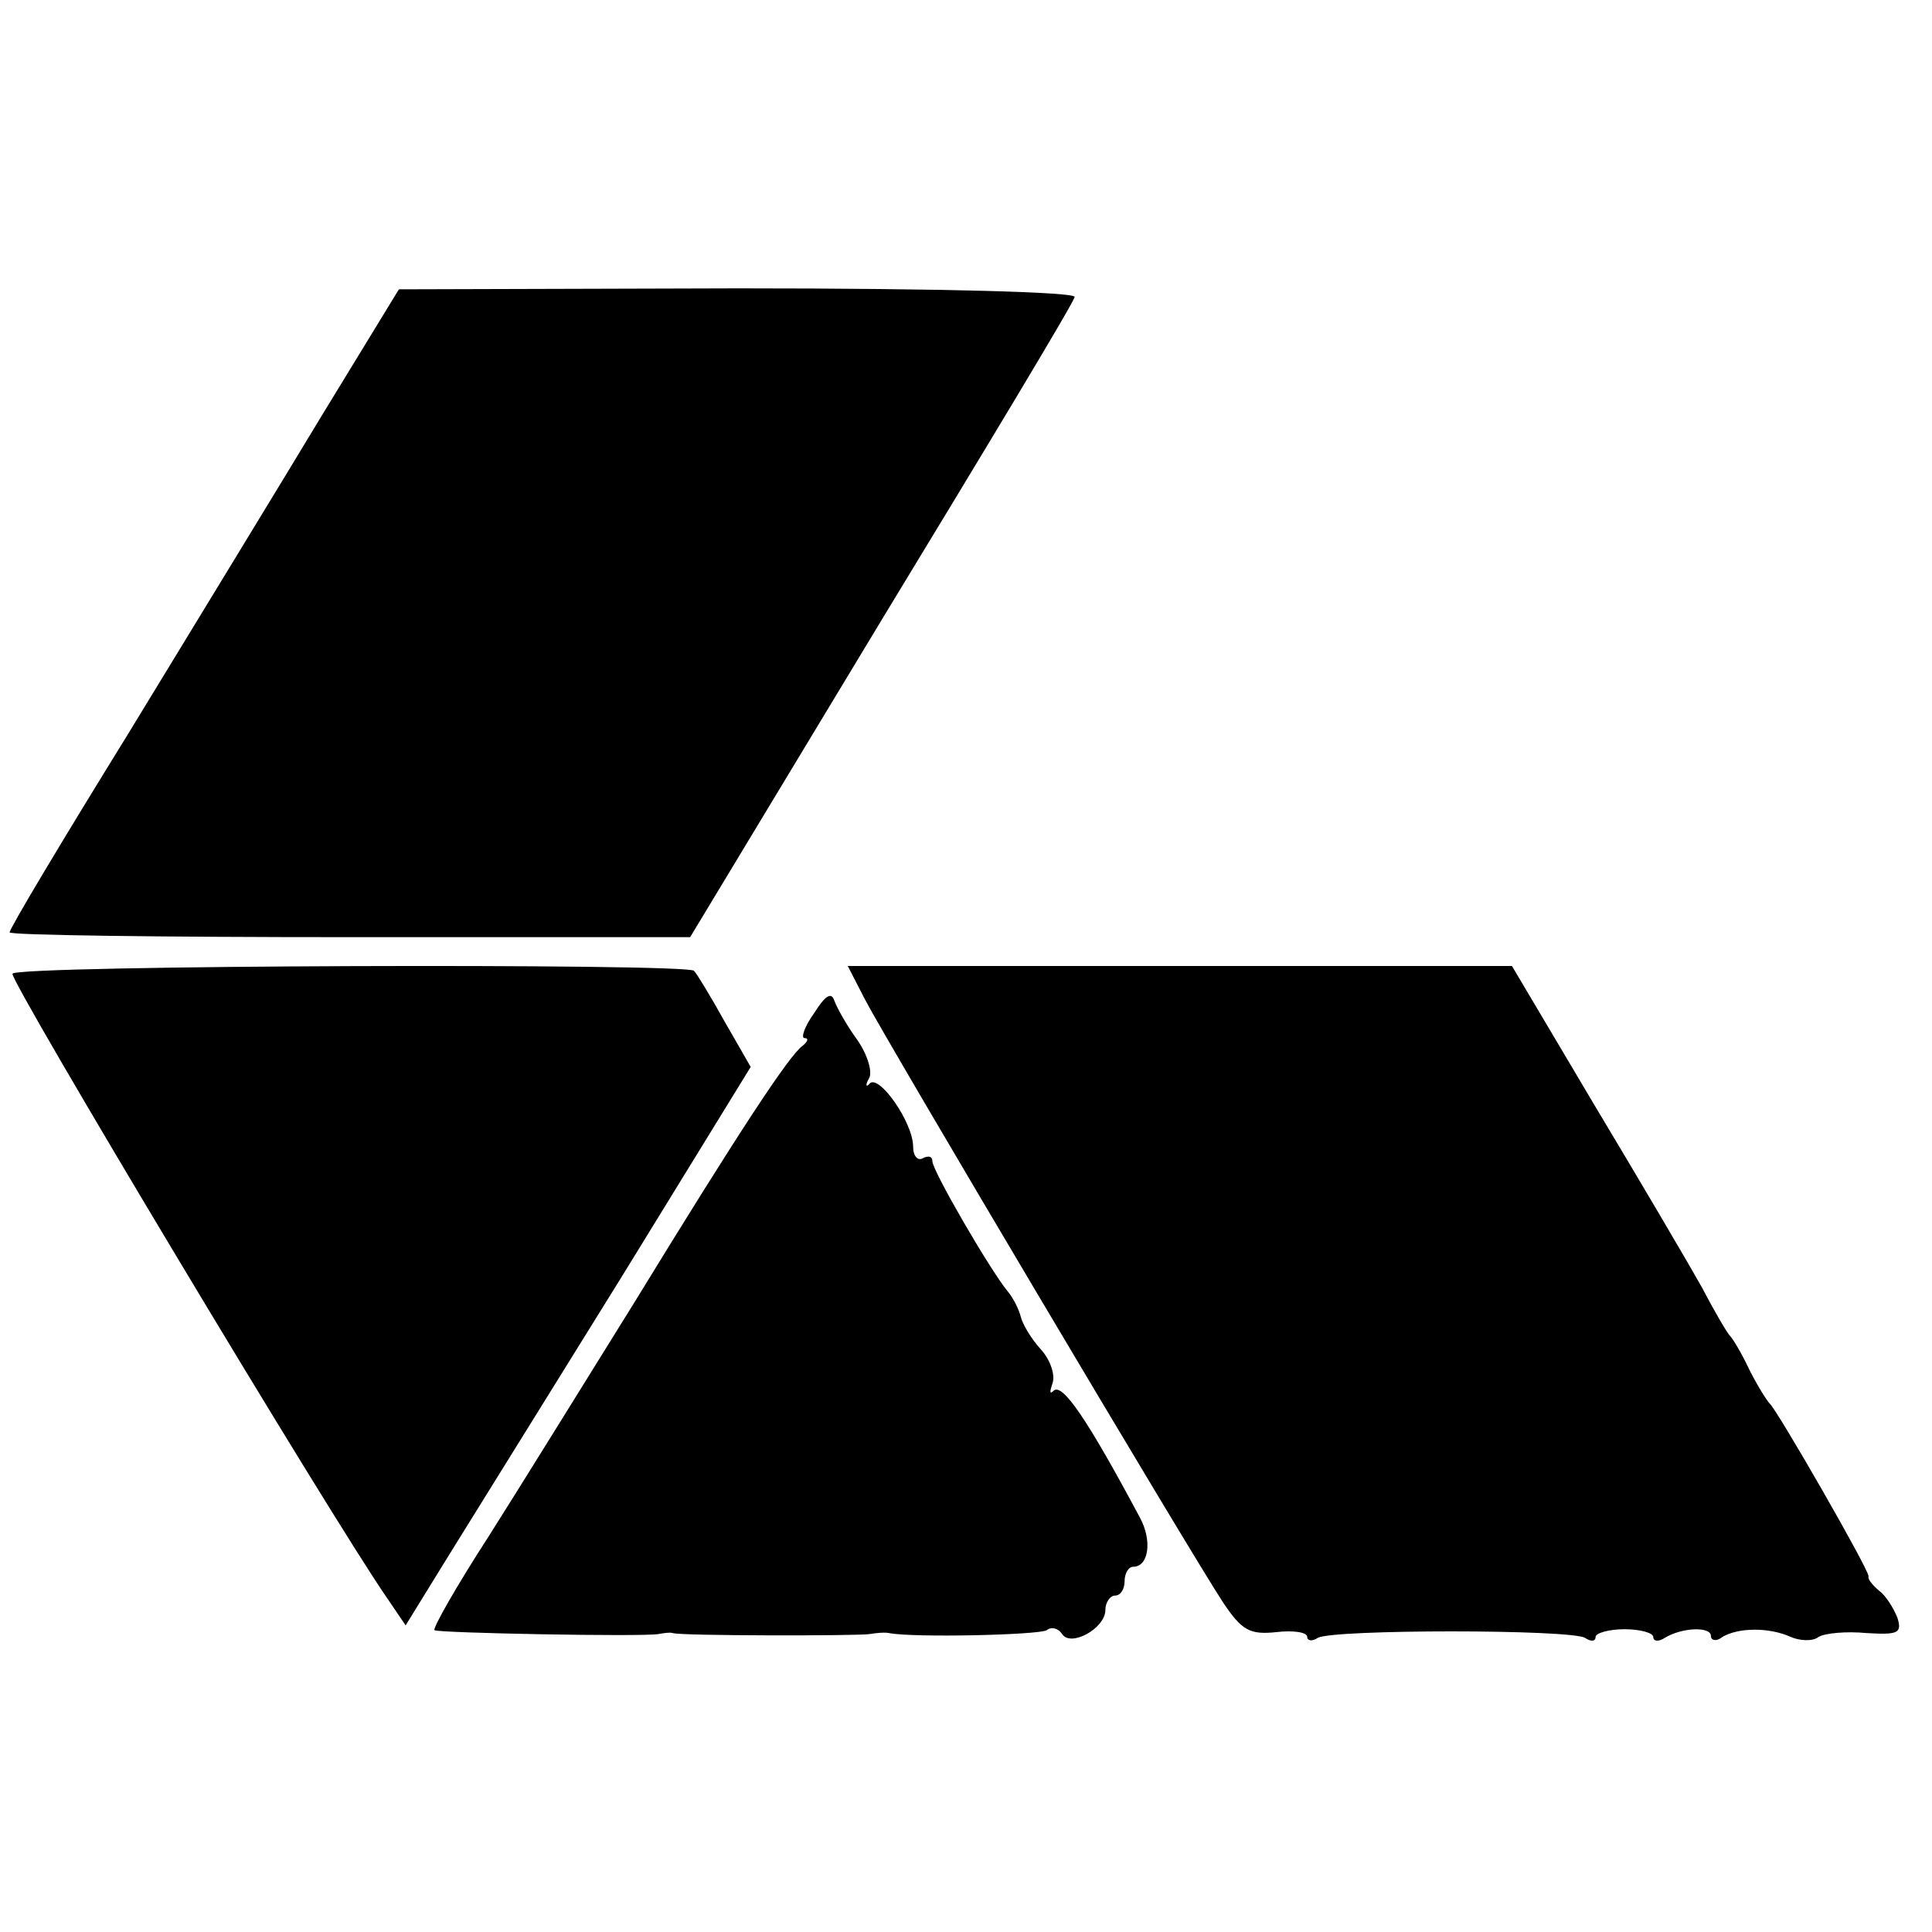
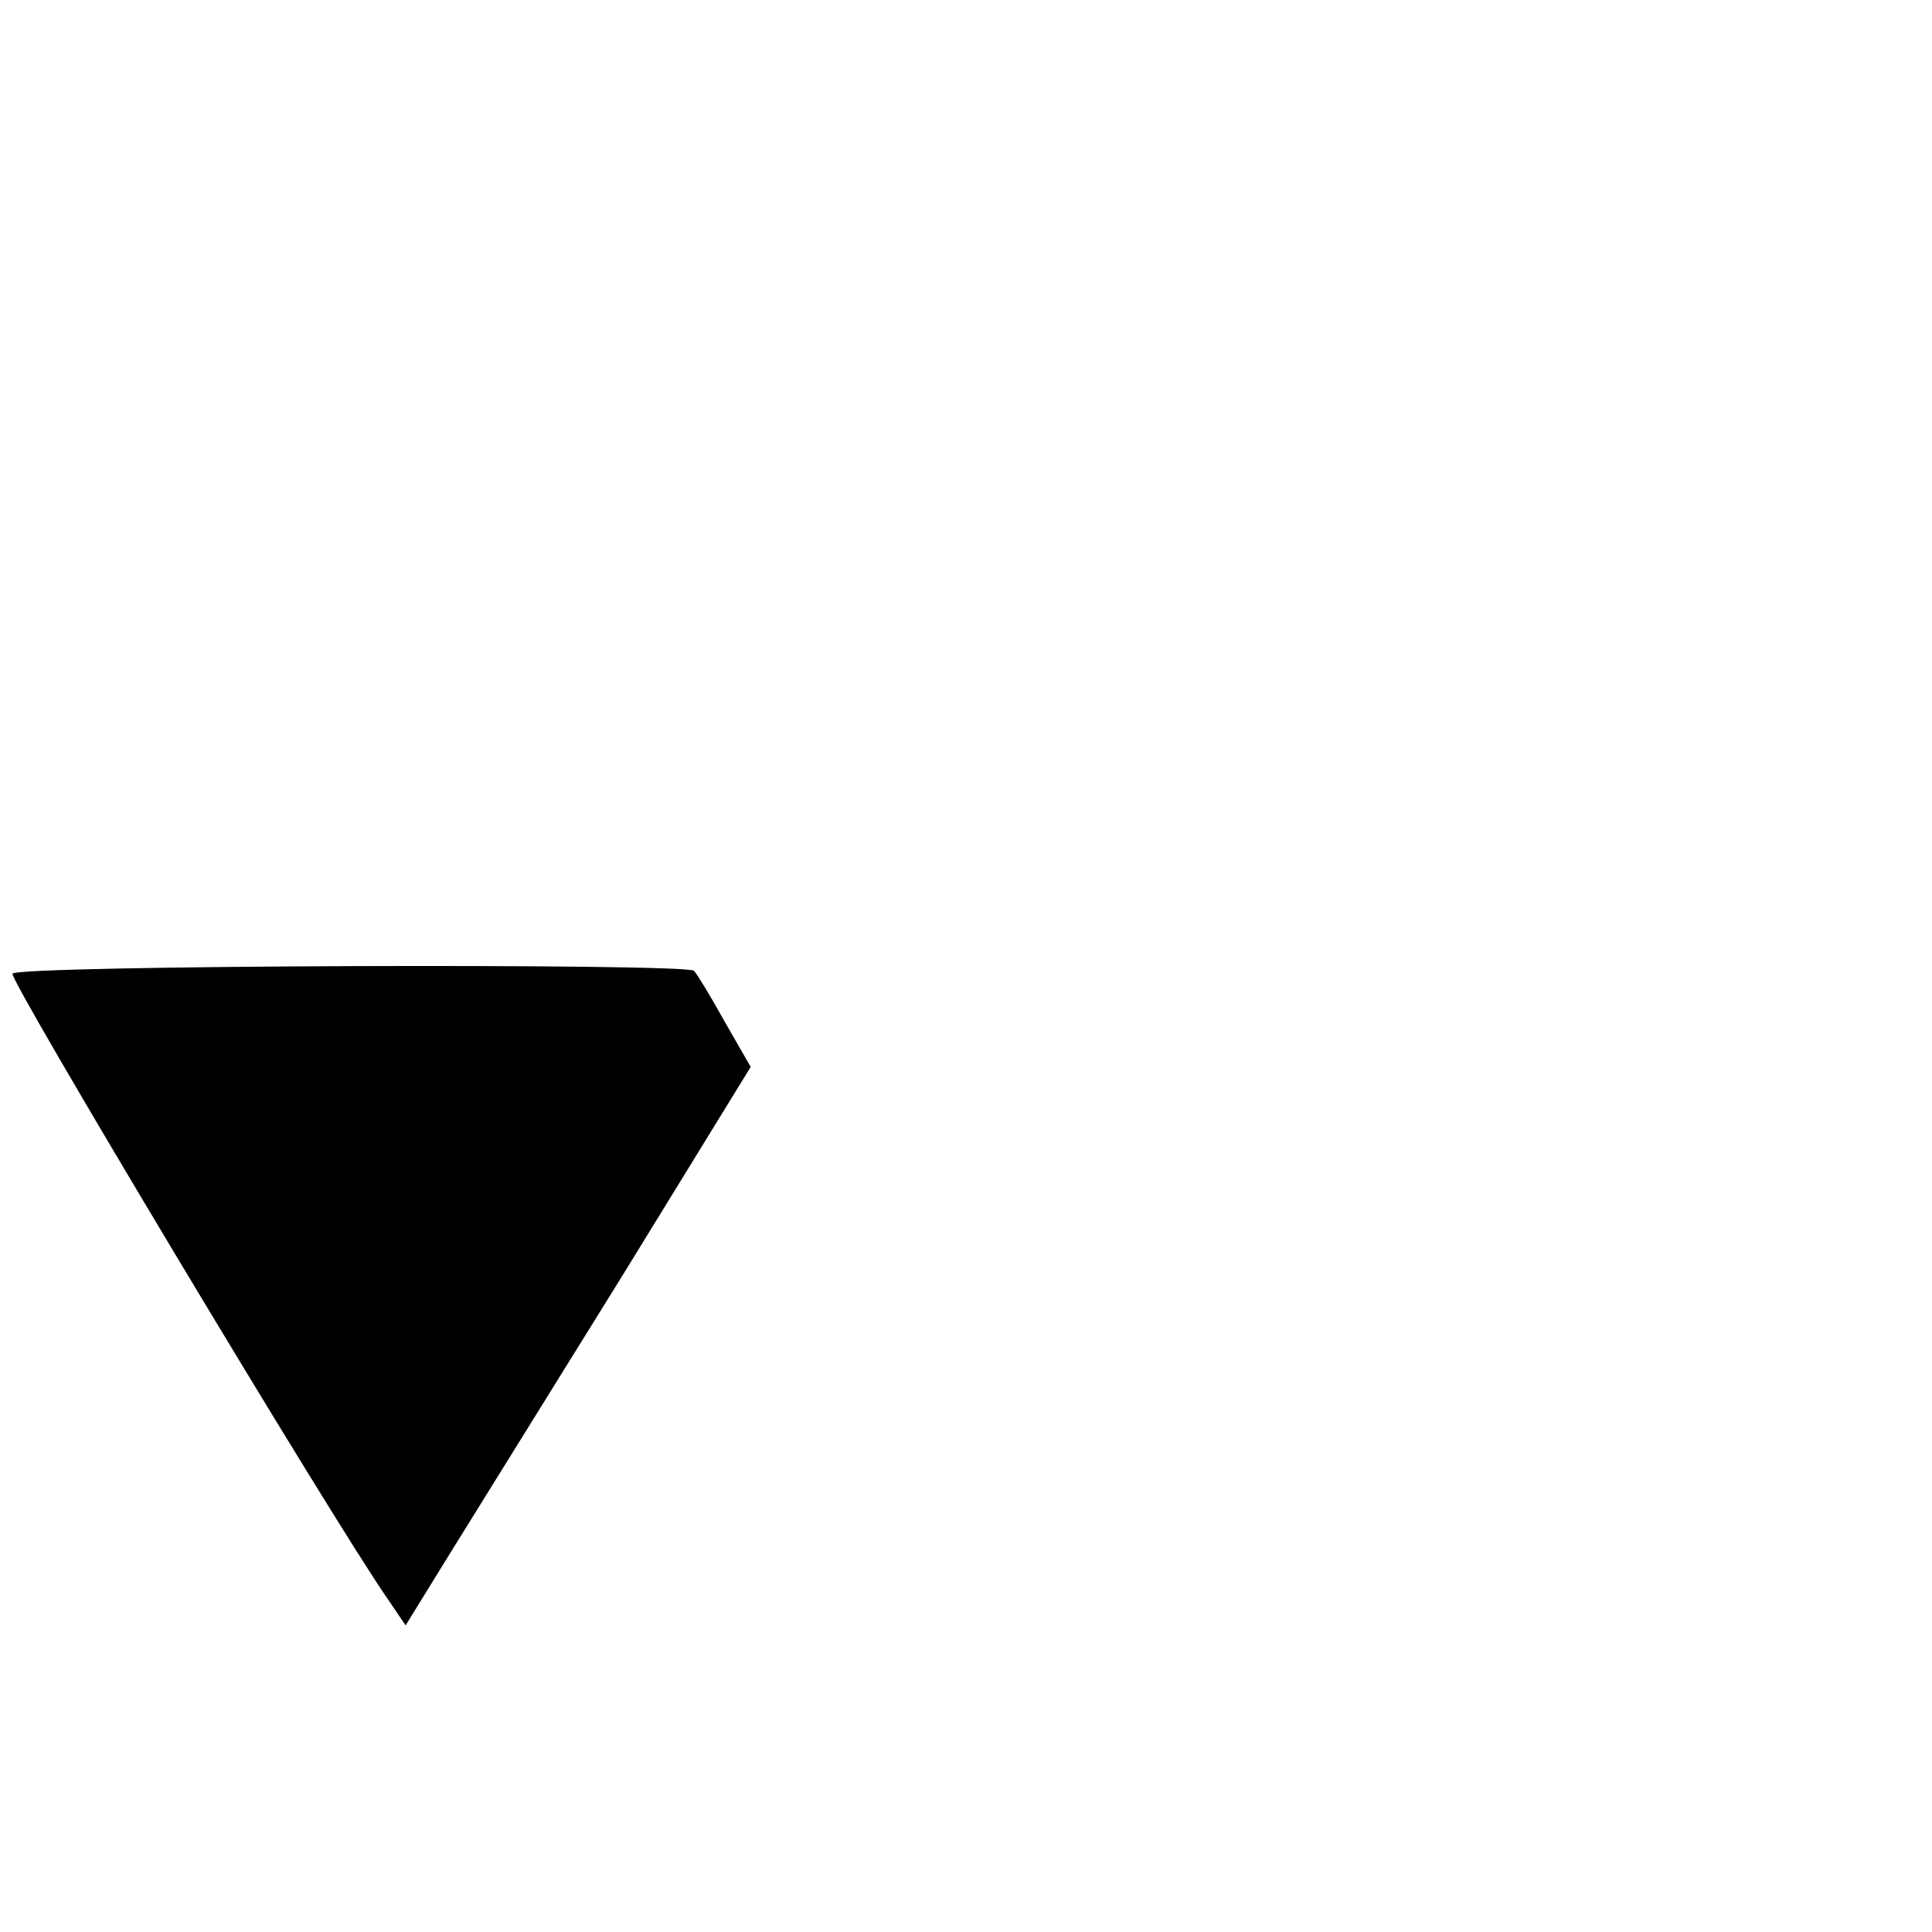
<svg xmlns="http://www.w3.org/2000/svg" version="1.0" width="201pt" height="201pt" viewBox="0 0 201 201" preserveAspectRatio="xMidYMid meet">
  <g transform="translate(0,201) scale(0.1,-0.1)" fill="#000000" stroke="none">
-     <path d="M335 1578 c-44 -73 -135 -222 -202 -332 -68 -110 -123 -202 -123 -206 0 -3 159 -5 354 -5 l354 0 198 328 c110 181 201 332 202 338 2 5 -133 9 -350 9 l-353 -1 -80 -131z" />
    <path d="M13 997 c-4 -6 331 -565 390 -650 l19 -28 45 73 c25 40 106 171 180 290 l134 218 -27 47 c-15 27 -29 50 -32 53 -6 8 -704 6 -709 -3z" />
-     <path d="M900 970 c20 -39 338 -575 373 -628 19 -28 27 -33 55 -30 17 2 32 0 32 -5 0 -4 5 -5 11 -1 15 9 263 9 278 0 6 -4 11 -4 11 1 0 4 14 8 30 8 17 0 30 -4 30 -8 0 -5 6 -5 12 -1 18 11 48 12 48 2 0 -5 6 -6 12 -1 17 10 49 10 71 0 9 -4 23 -5 29 0 7 4 29 6 50 4 33 -2 37 0 32 16 -4 10 -12 23 -19 28 -7 6 -12 12 -11 15 1 6 -95 173 -103 180 -3 3 -13 19 -21 35 -8 17 -17 32 -20 35 -3 3 -16 25 -29 50 -14 25 -64 110 -112 190 l-86 145 -346 0 -345 0 18 -35z" />
-     <path d="M847 956 c-10 -14 -14 -26 -10 -26 5 0 3 -4 -2 -8 -14 -10 -66 -89 -175 -267 -51 -82 -119 -192 -152 -244 -33 -51 -58 -95 -56 -97 4 -3 217 -7 233 -4 6 1 12 2 15 1 8 -3 194 -3 205 -1 6 1 15 2 20 1 25 -5 156 -2 164 3 5 4 12 2 16 -4 9 -14 45 6 45 25 0 8 5 15 10 15 6 0 10 7 10 15 0 8 4 15 9 15 16 0 20 27 7 51 -55 103 -81 141 -90 132 -4 -4 -4 -1 -1 8 3 8 -2 24 -12 35 -10 11 -19 26 -21 34 -2 8 -8 20 -14 27 -18 22 -78 125 -78 135 0 5 -4 6 -10 3 -5 -3 -10 2 -10 12 0 25 -35 75 -45 66 -4 -5 -5 -2 -1 5 4 6 -1 24 -12 40 -11 15 -21 33 -24 41 -3 9 -9 6 -21 -13z" />
  </g>
</svg>